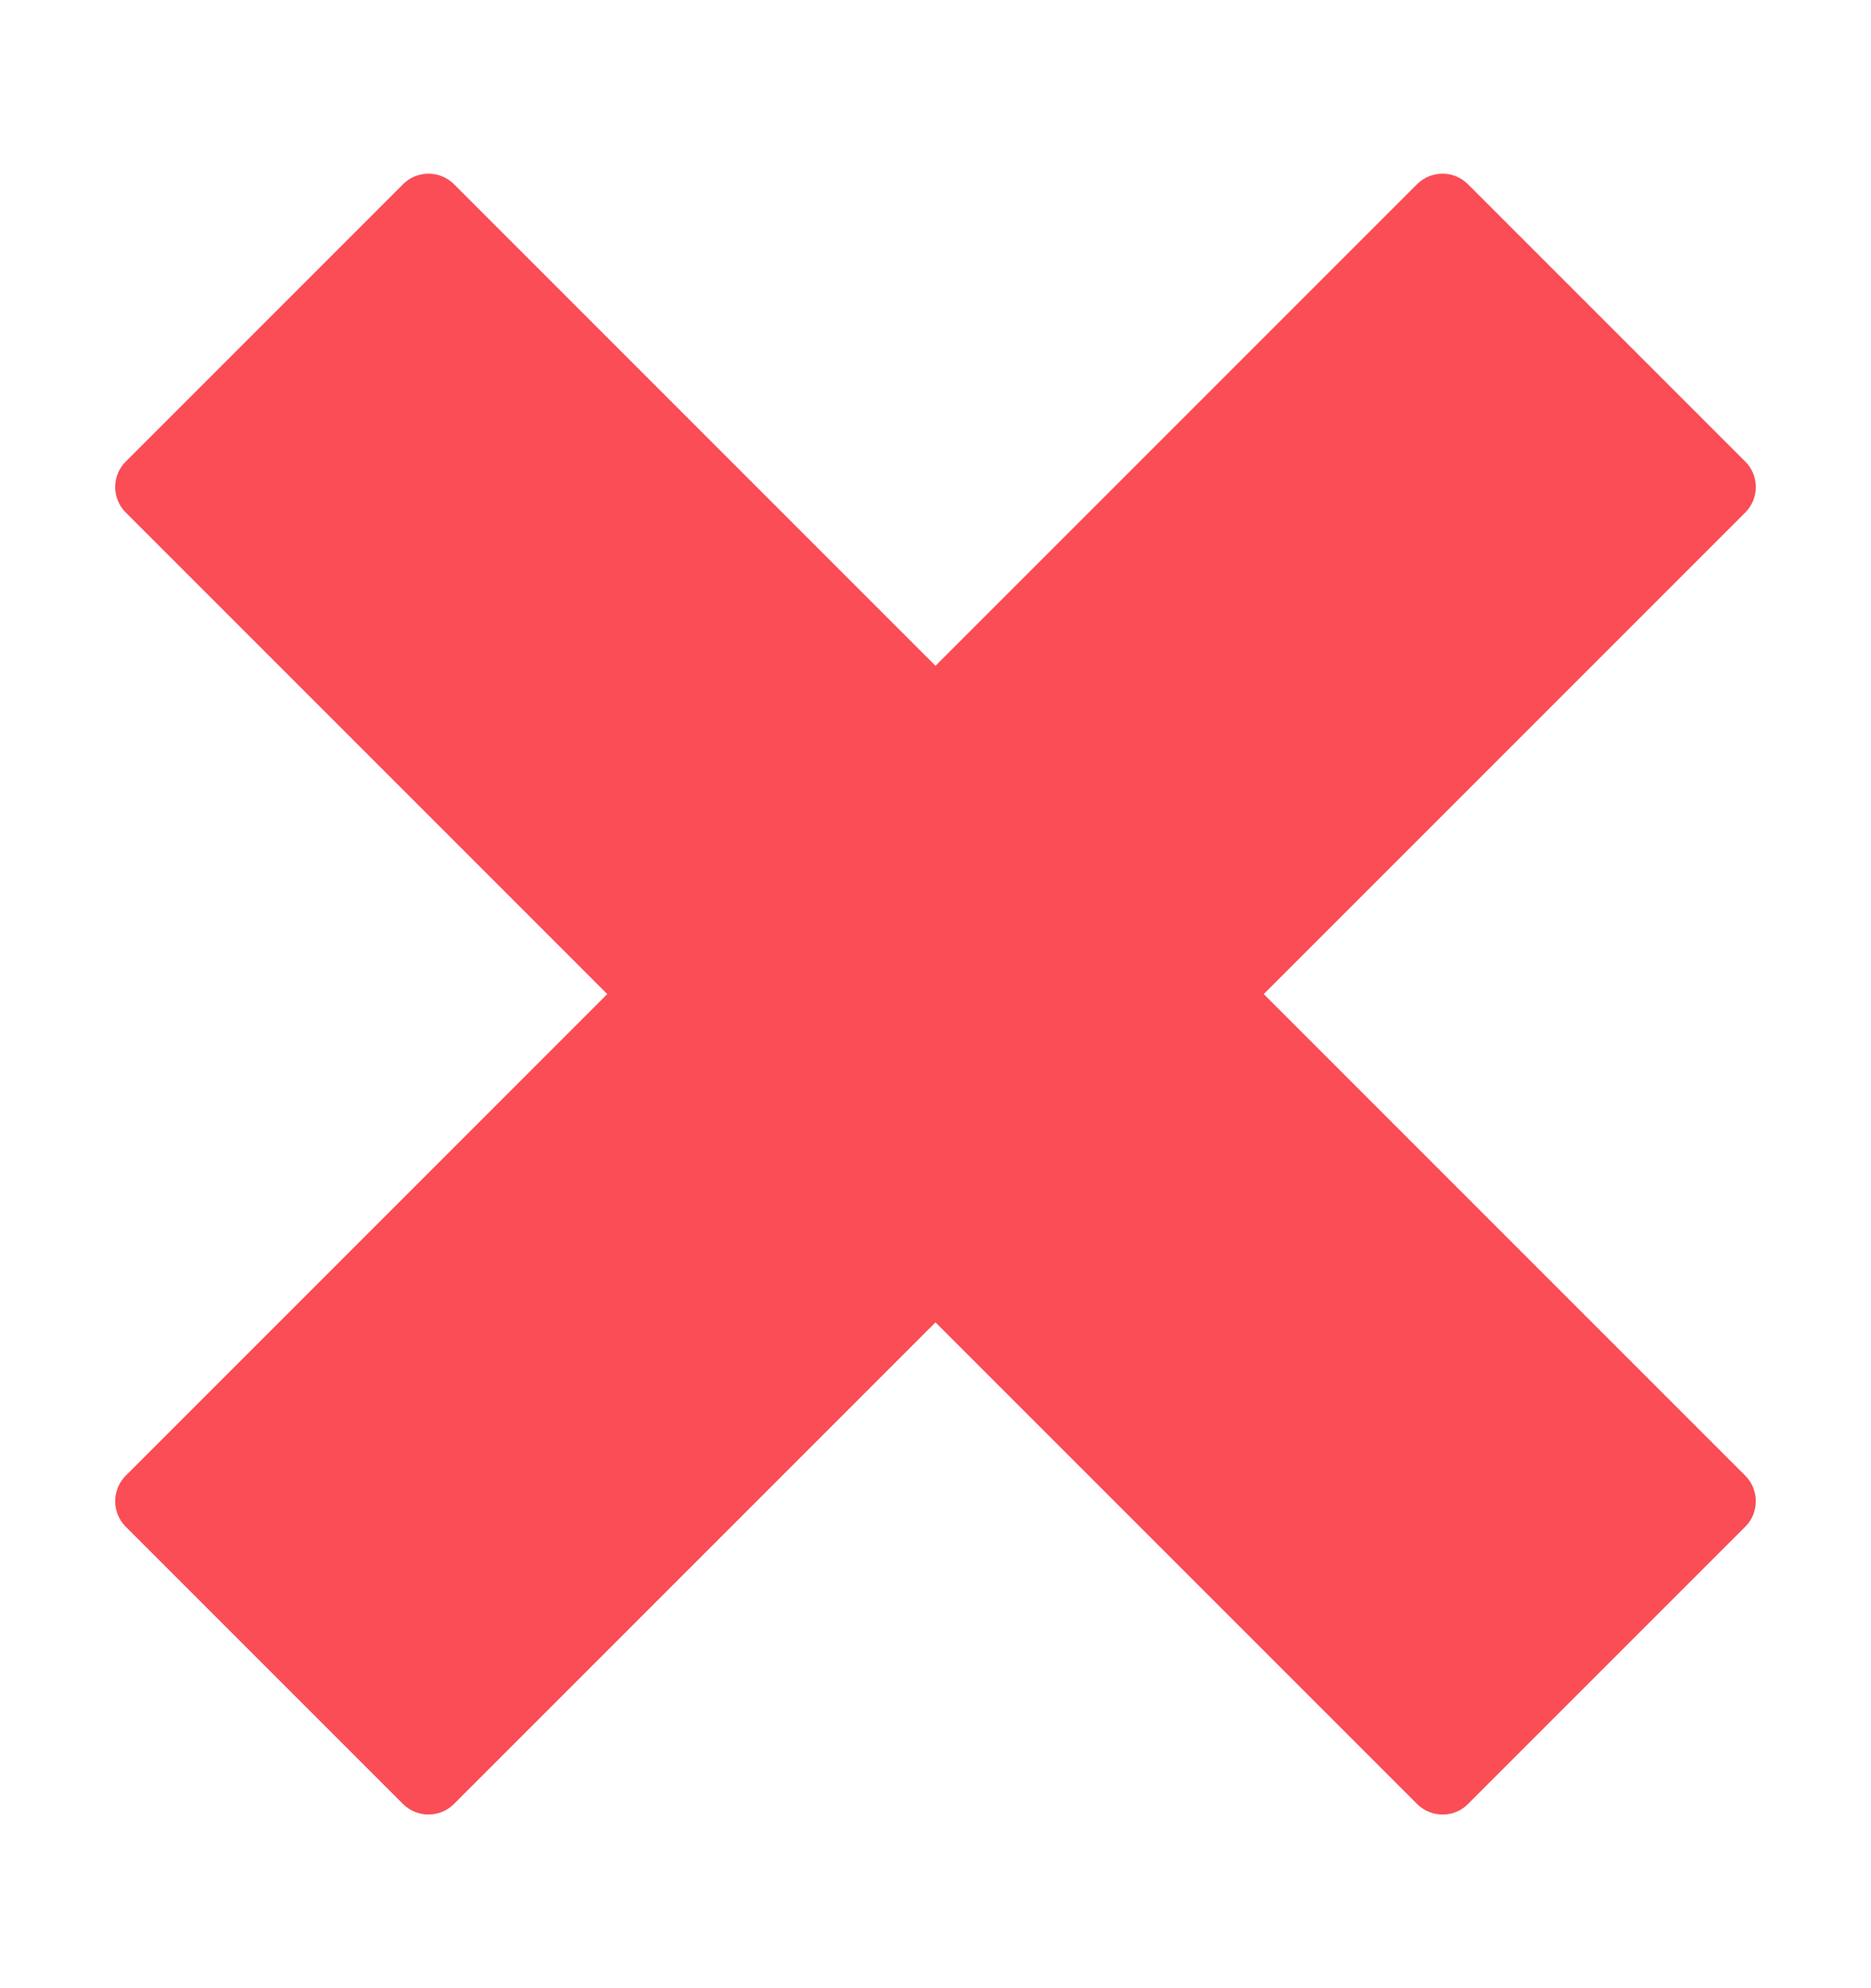
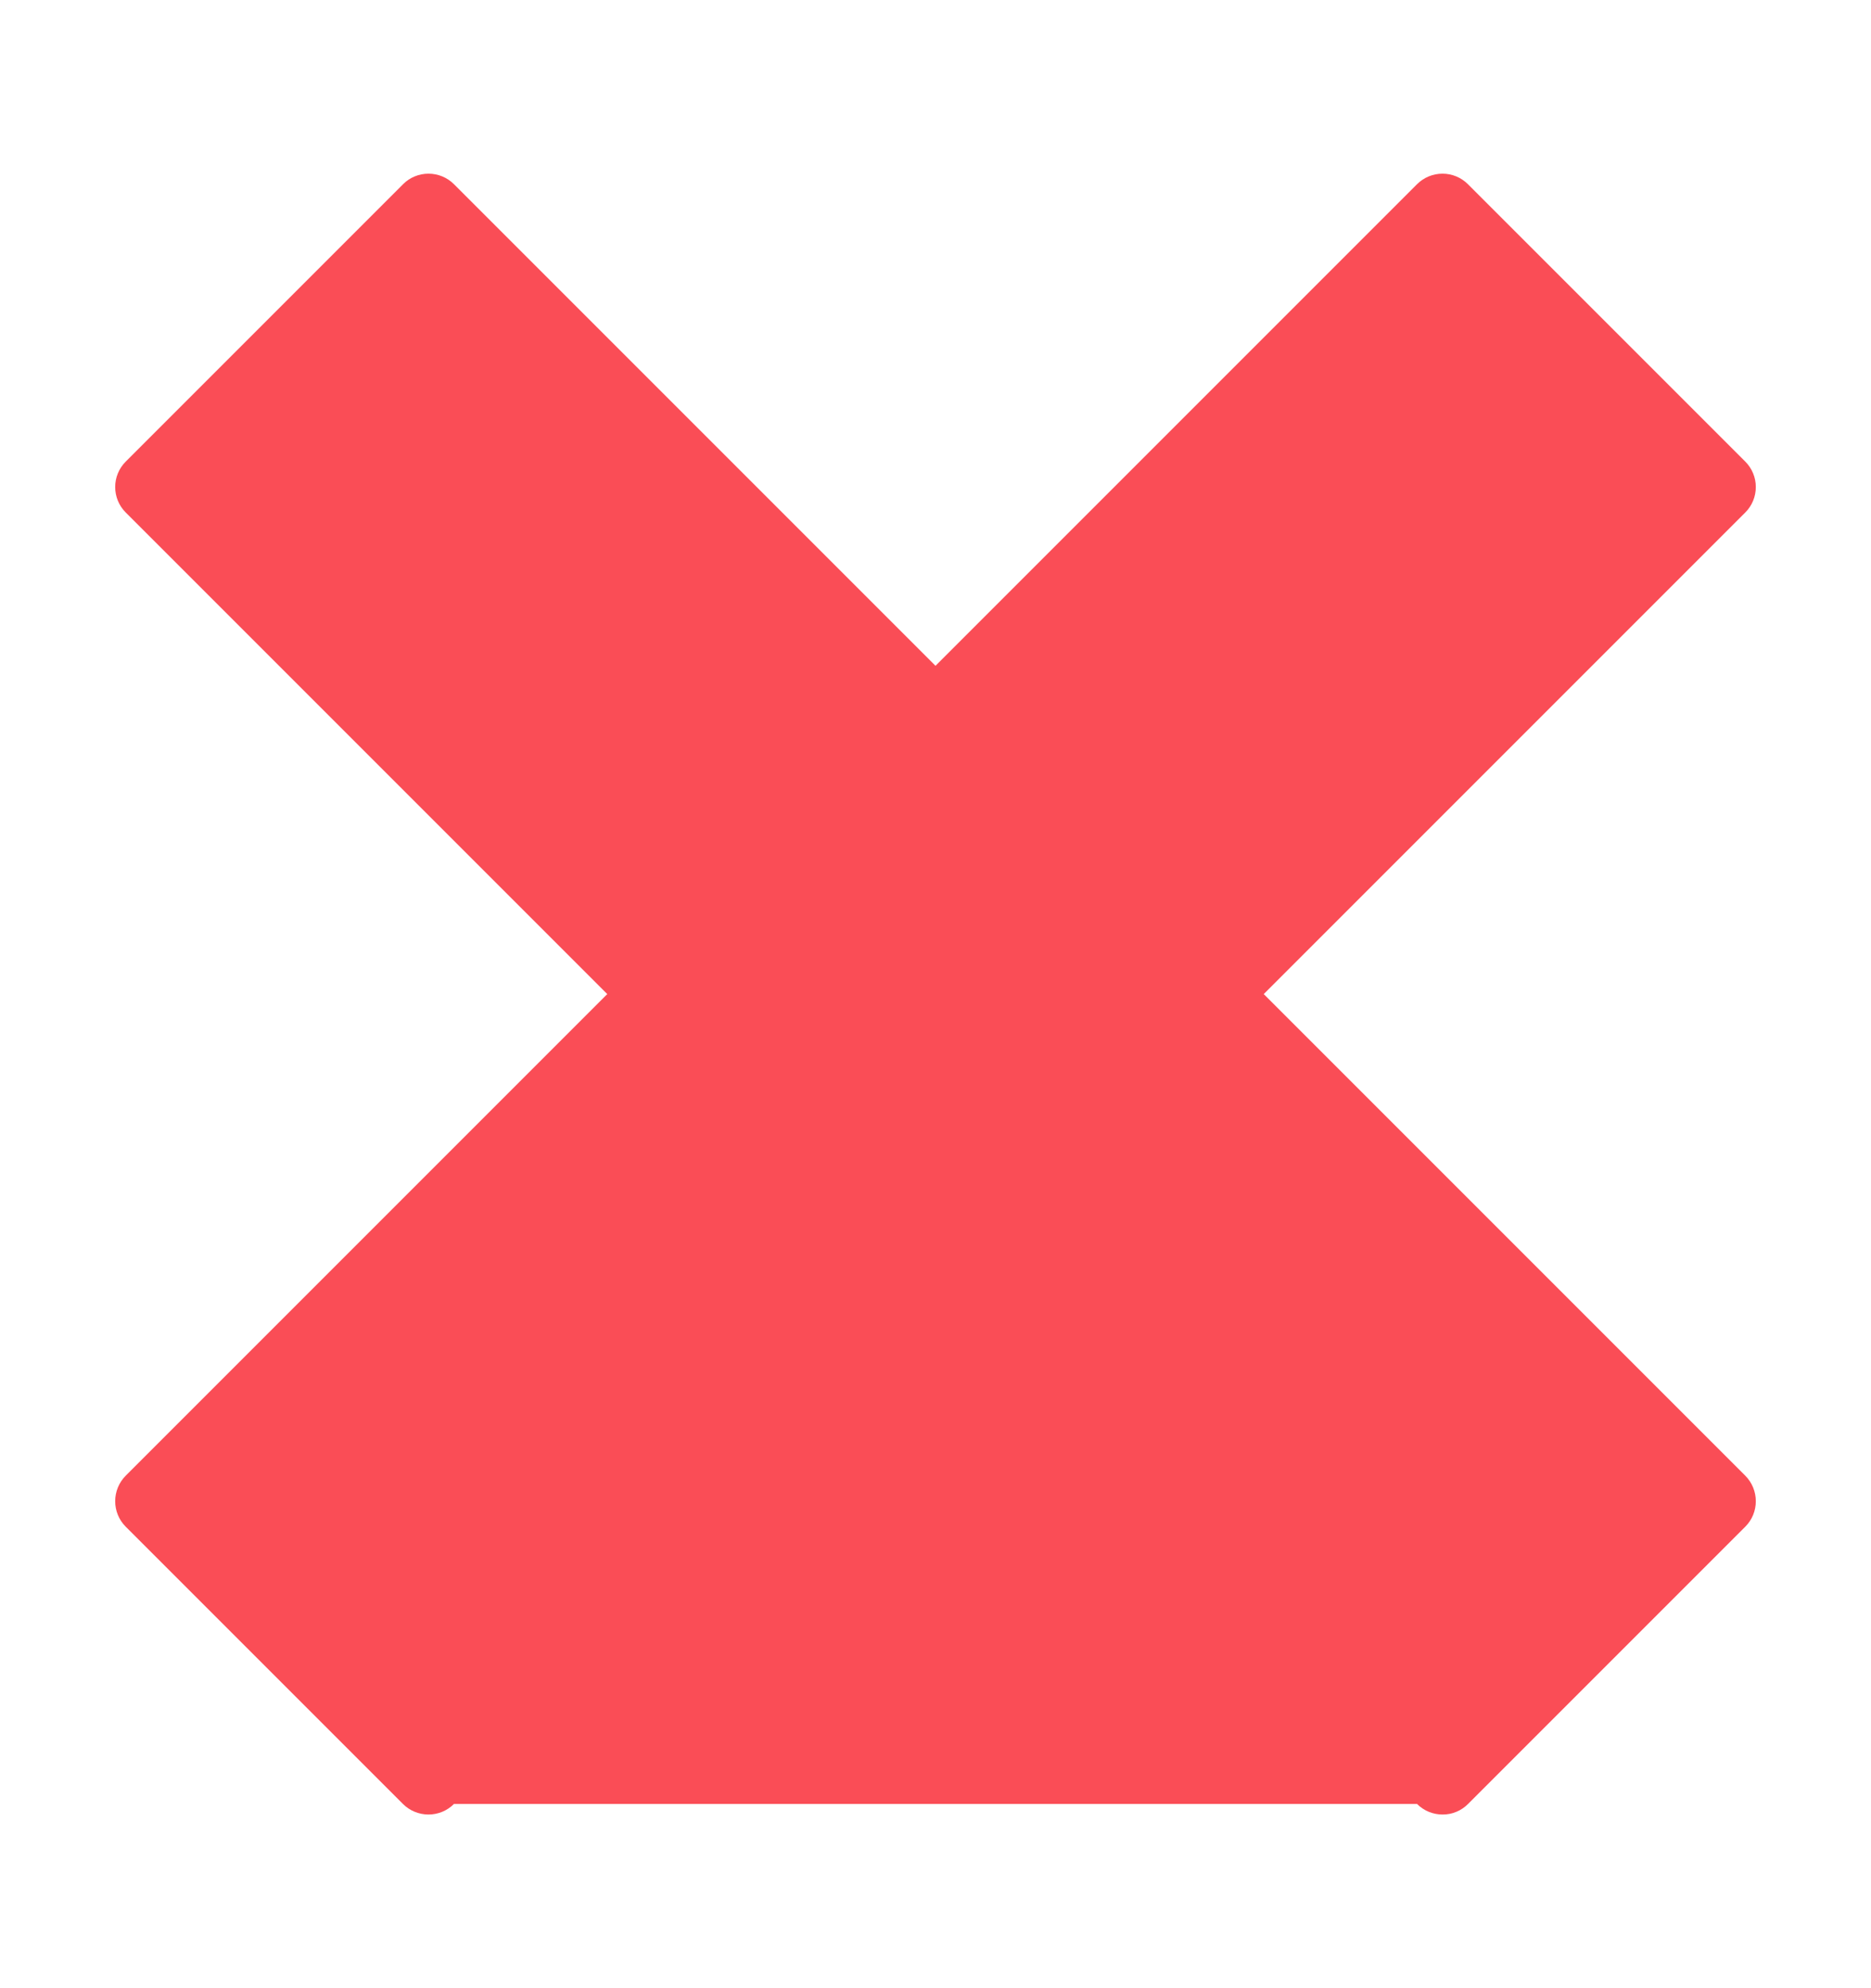
<svg xmlns="http://www.w3.org/2000/svg" width="16" height="17" viewBox="0 0 16 17" fill="none">
-   <path d="M12.336 15.515C12.254 15.515 12.176 15.483 12.118 15.425L8 11.307L3.882 15.425C3.824 15.483 3.746 15.515 3.664 15.515C3.583 15.515 3.504 15.483 3.446 15.425L1.075 13.054C1.017 12.996 0.985 12.918 0.985 12.836C0.985 12.755 1.017 12.676 1.075 12.618L5.193 8.5L1.075 4.382C1.017 4.324 0.985 4.246 0.985 4.164C0.985 4.083 1.017 4.005 1.075 3.947L3.447 1.575C3.504 1.517 3.583 1.485 3.664 1.485C3.746 1.485 3.824 1.517 3.882 1.575L8 5.693L12.118 1.575C12.176 1.517 12.254 1.485 12.336 1.485C12.417 1.485 12.495 1.517 12.553 1.575L14.925 3.947C14.983 4.005 15.015 4.083 15.015 4.164C15.015 4.246 14.983 4.324 14.925 4.382L10.807 8.5L14.925 12.618C14.983 12.676 15.015 12.755 15.015 12.836C15.015 12.918 14.983 12.996 14.925 13.054L12.554 15.425C12.525 15.454 12.491 15.477 12.454 15.492C12.417 15.508 12.377 15.515 12.336 15.515Z" fill="#FA4D56" />
+   <path d="M12.336 15.515C12.254 15.515 12.176 15.483 12.118 15.425L3.882 15.425C3.824 15.483 3.746 15.515 3.664 15.515C3.583 15.515 3.504 15.483 3.446 15.425L1.075 13.054C1.017 12.996 0.985 12.918 0.985 12.836C0.985 12.755 1.017 12.676 1.075 12.618L5.193 8.5L1.075 4.382C1.017 4.324 0.985 4.246 0.985 4.164C0.985 4.083 1.017 4.005 1.075 3.947L3.447 1.575C3.504 1.517 3.583 1.485 3.664 1.485C3.746 1.485 3.824 1.517 3.882 1.575L8 5.693L12.118 1.575C12.176 1.517 12.254 1.485 12.336 1.485C12.417 1.485 12.495 1.517 12.553 1.575L14.925 3.947C14.983 4.005 15.015 4.083 15.015 4.164C15.015 4.246 14.983 4.324 14.925 4.382L10.807 8.5L14.925 12.618C14.983 12.676 15.015 12.755 15.015 12.836C15.015 12.918 14.983 12.996 14.925 13.054L12.554 15.425C12.525 15.454 12.491 15.477 12.454 15.492C12.417 15.508 12.377 15.515 12.336 15.515Z" fill="#FA4D56" />
</svg>